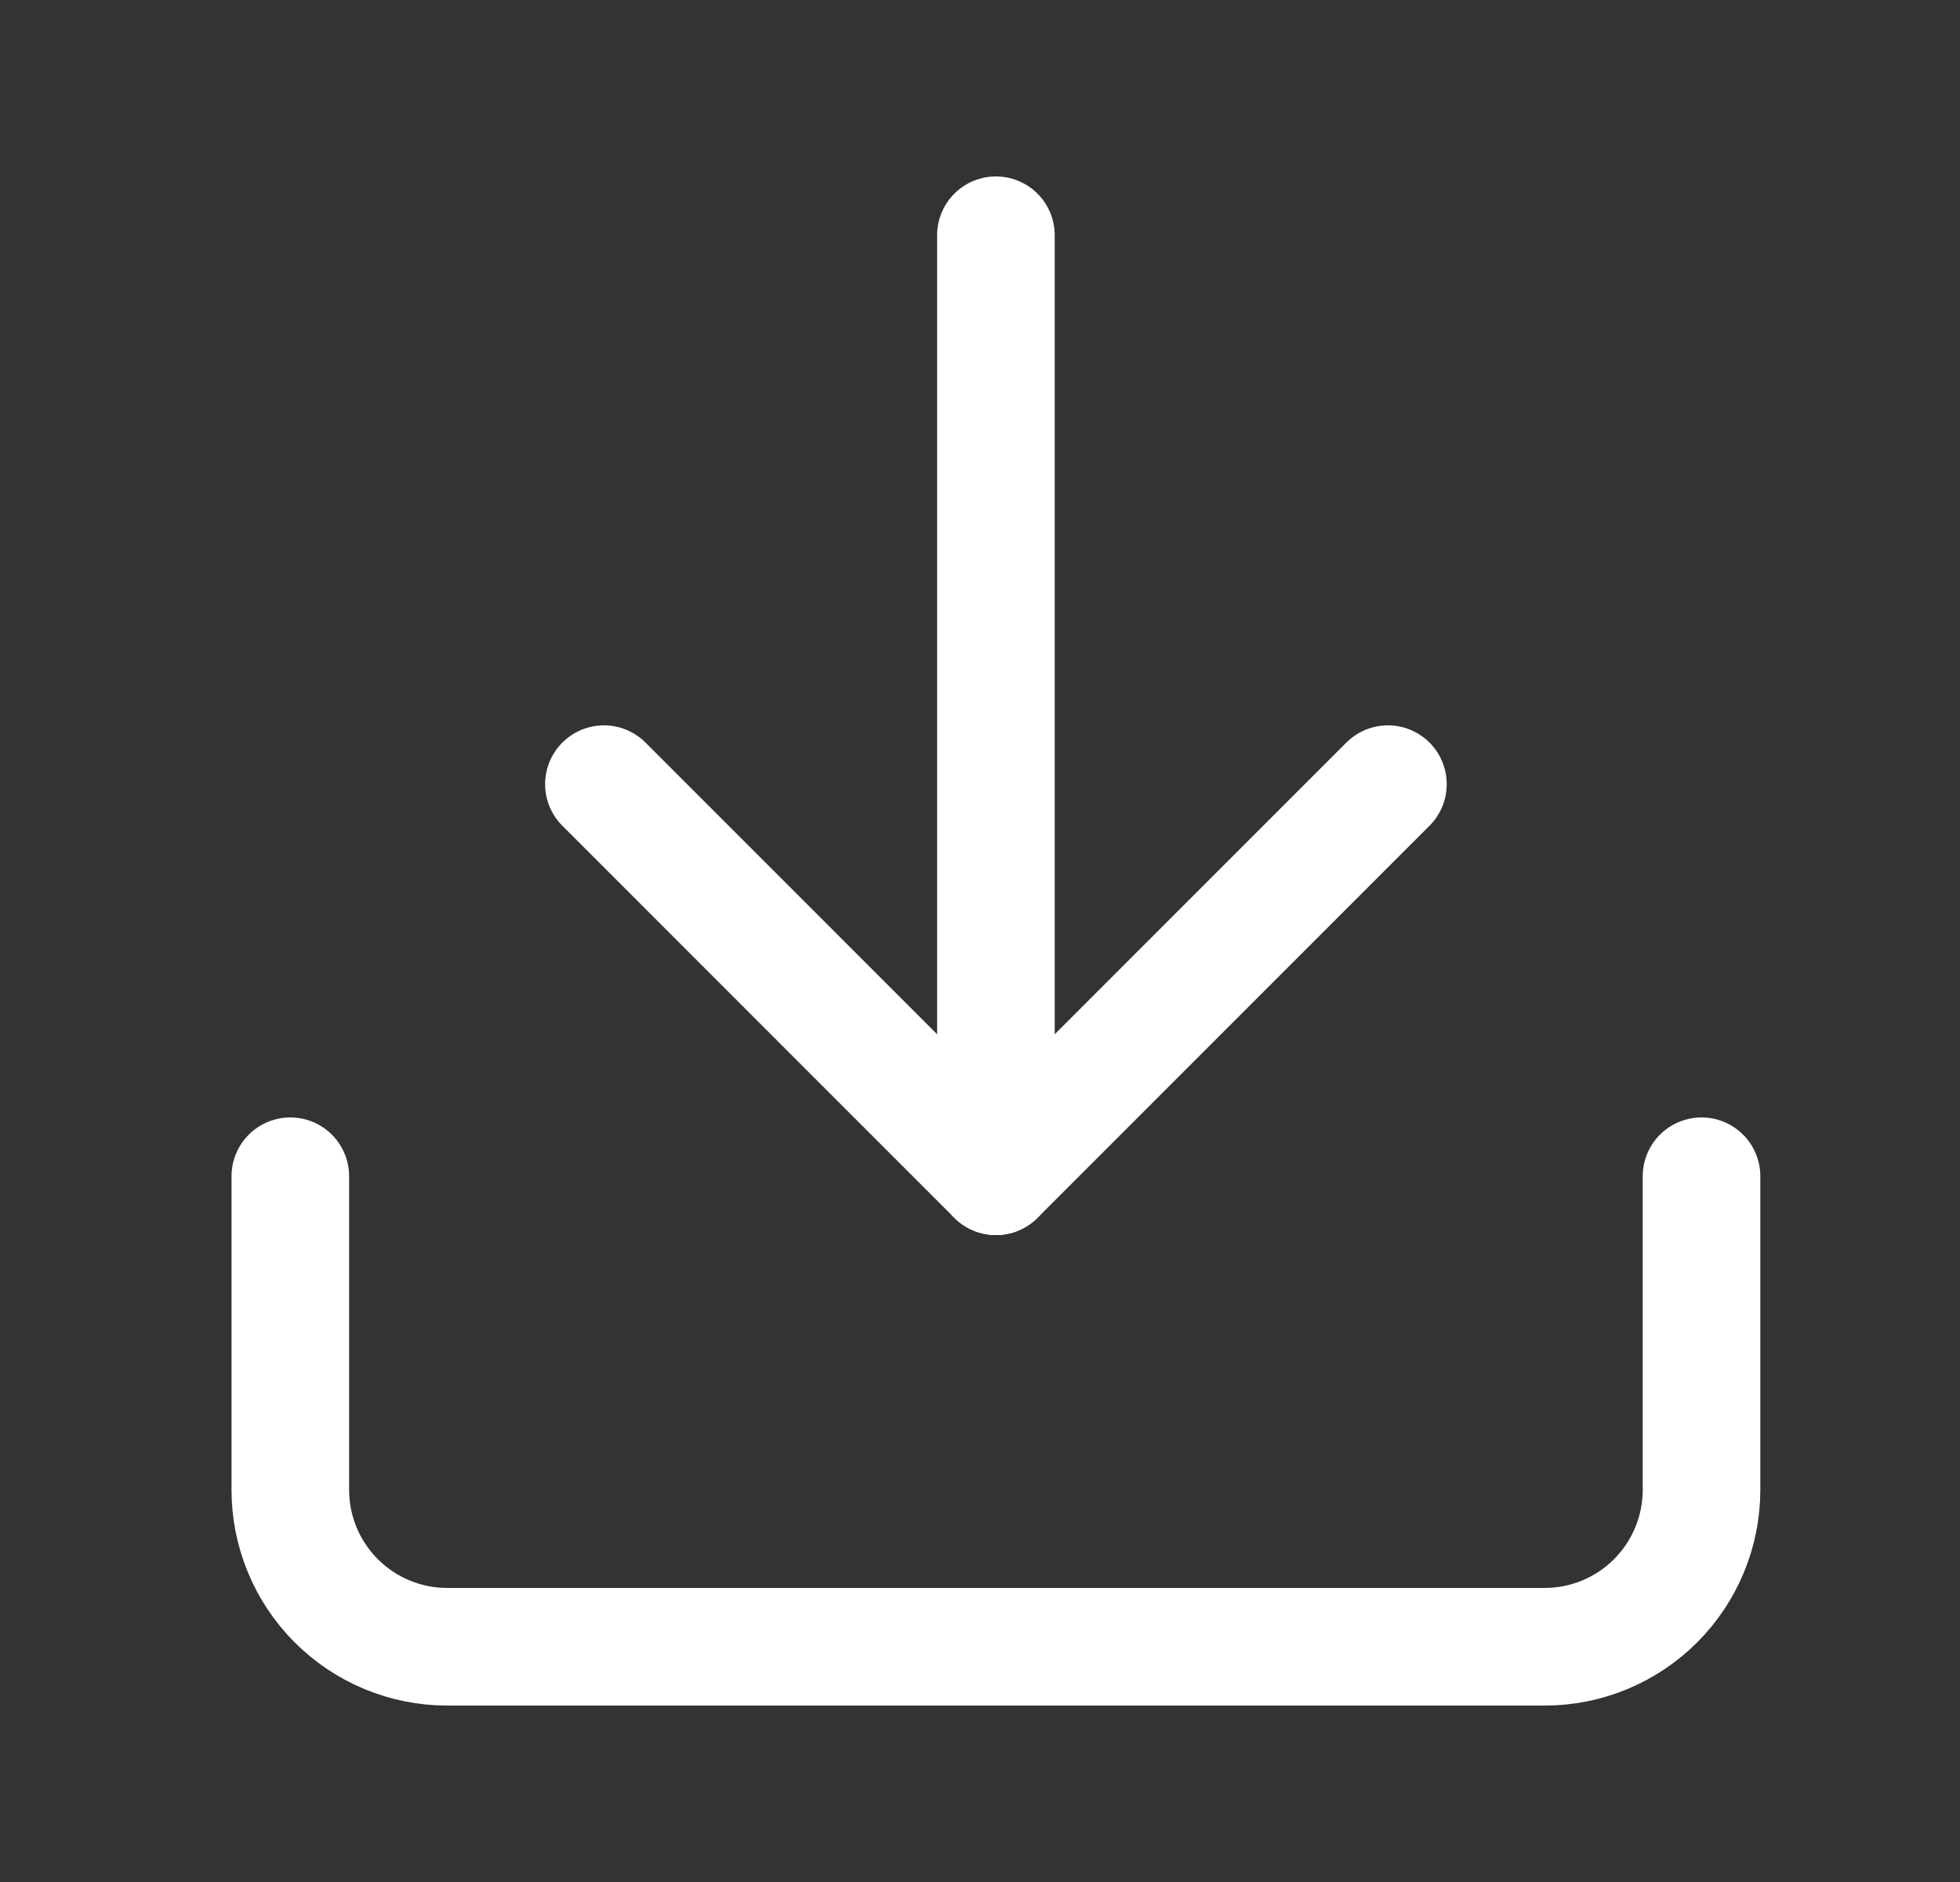
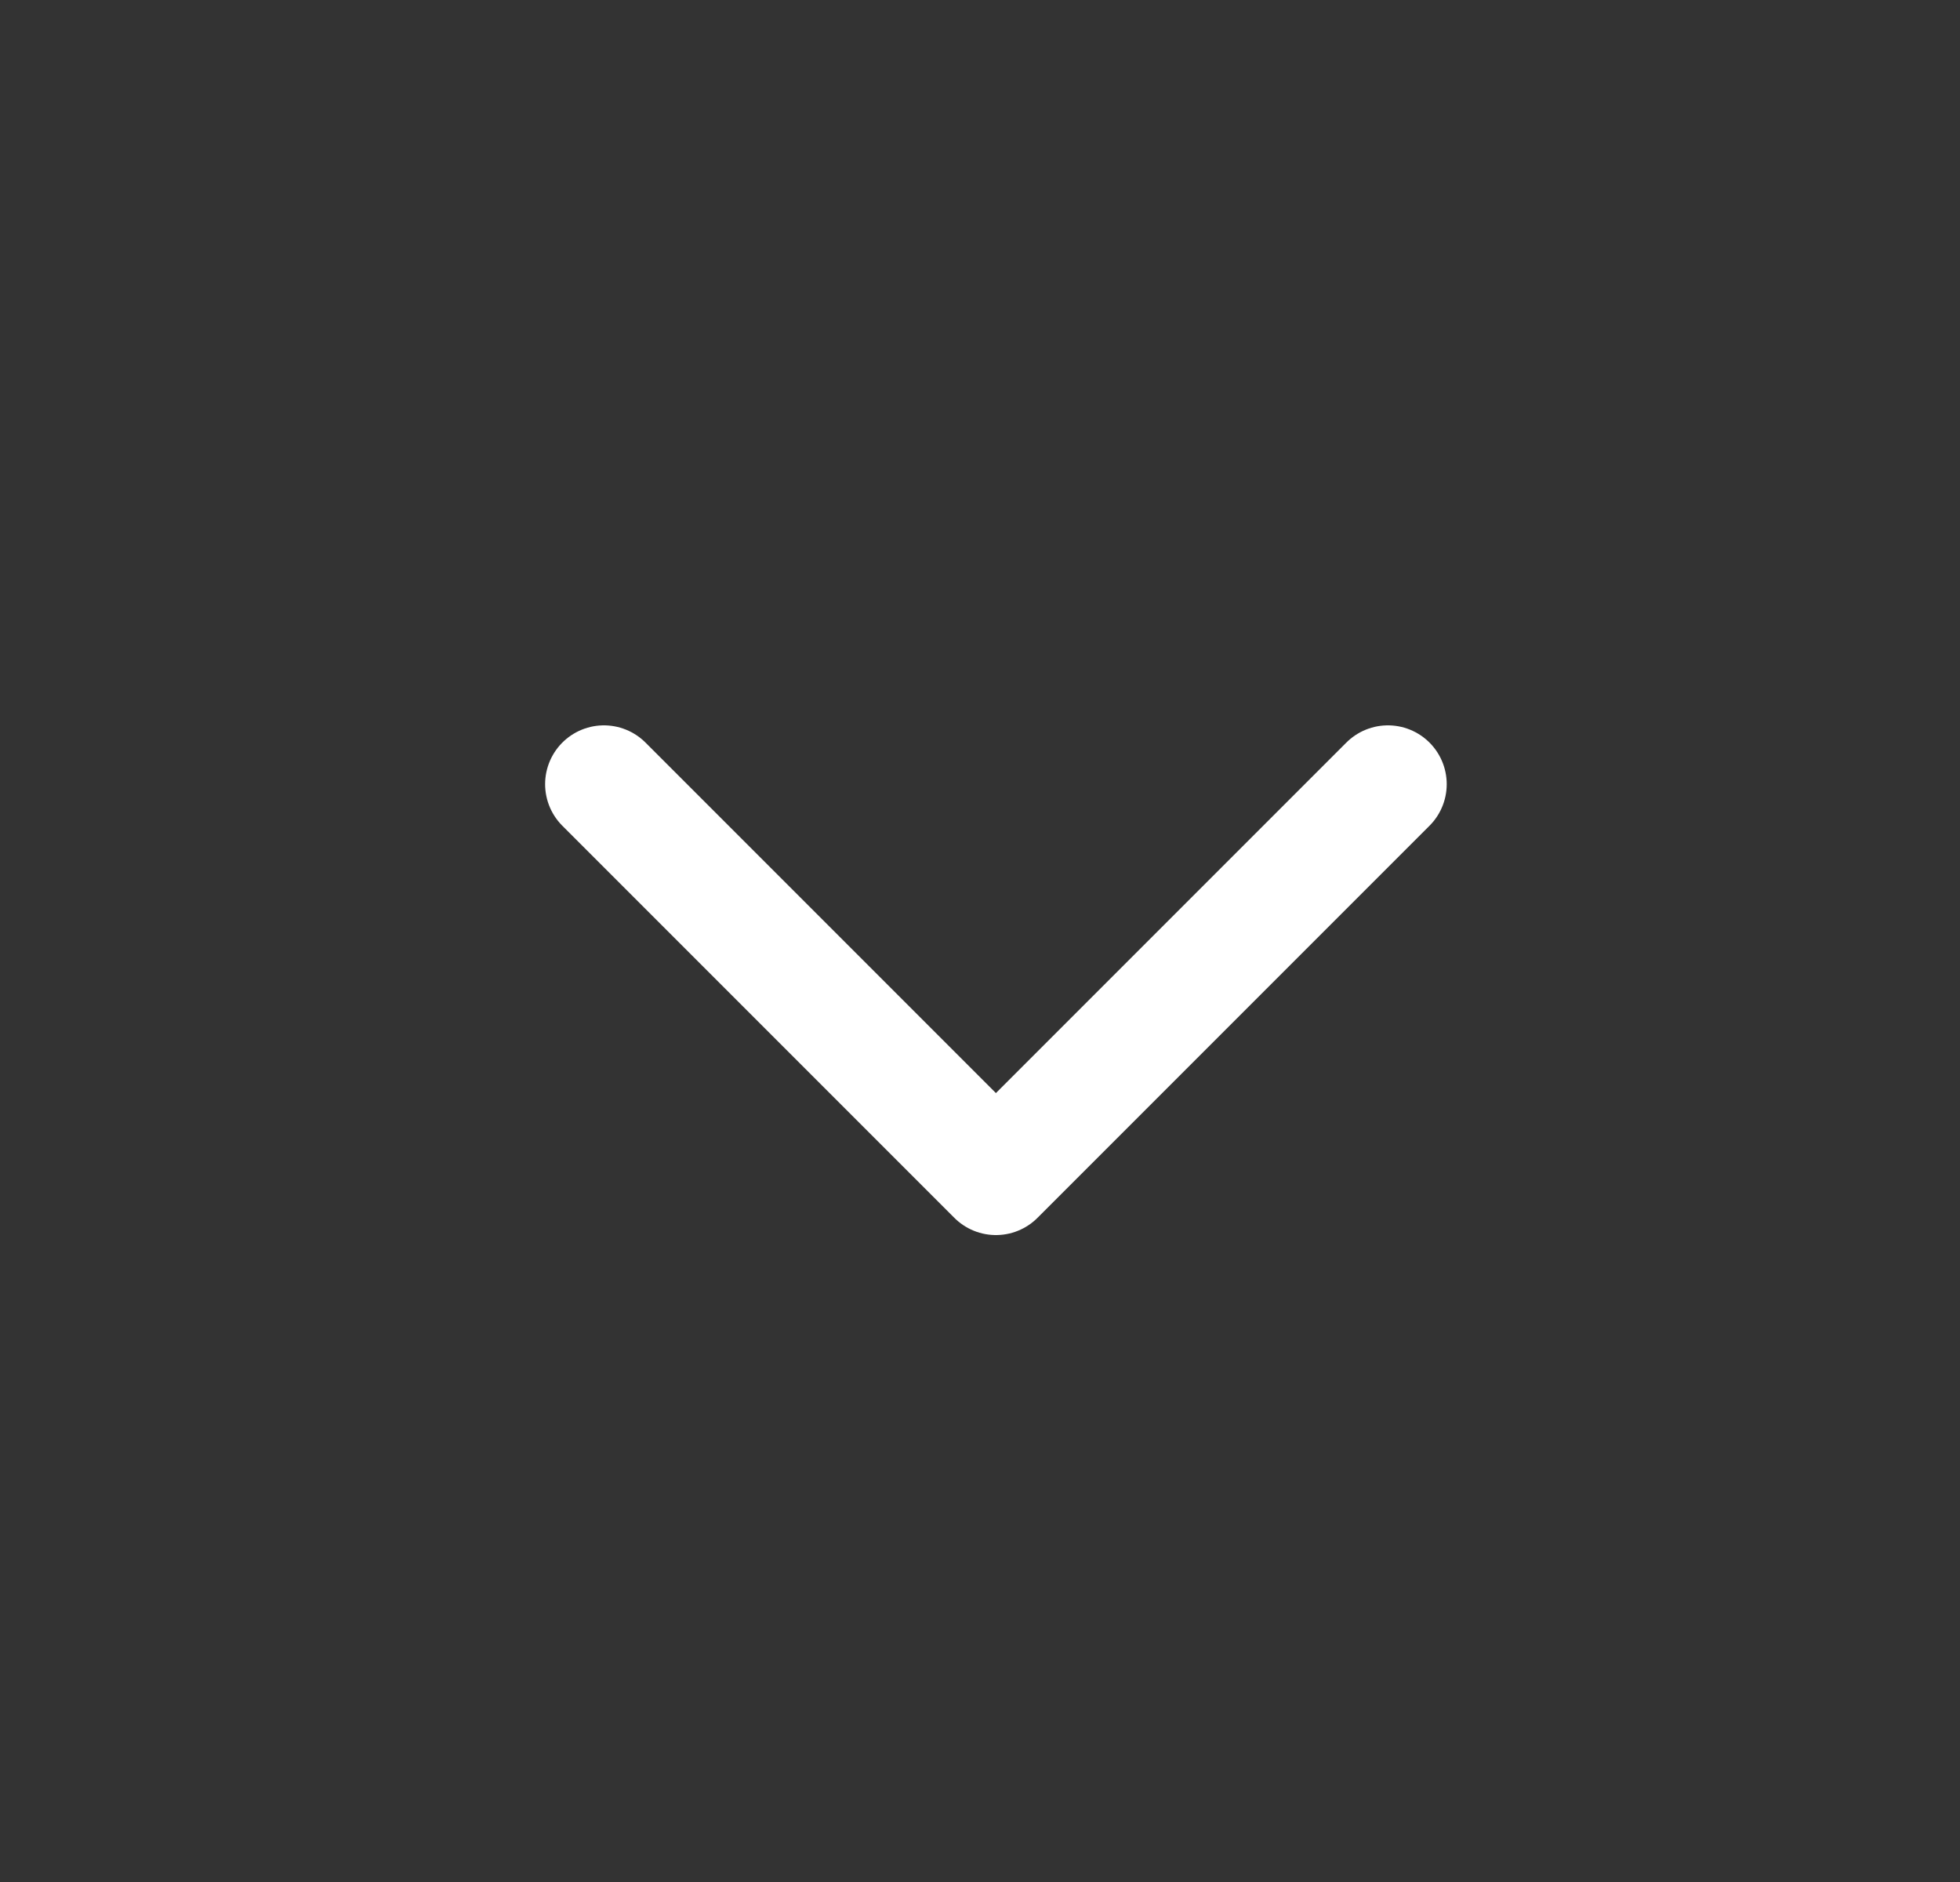
<svg xmlns="http://www.w3.org/2000/svg" width="25" height="24" viewBox="0 0 25 24" fill="none">
  <rect x="0" y="0" width="25" height="24" fill="#333333" stroke="none" />
  <g id="download">
-     <path id="Vector" d="M21.703 15V19C21.703 19.53 21.492 20.039 21.117 20.414C20.742 20.789 20.234 21 19.703 21H5.703C5.173 21 4.664 20.789 4.289 20.414C3.914 20.039 3.703 19.53 3.703 19V15" stroke="white" stroke-width="1.5" stroke-linecap="round" stroke-linejoin="round" />
    <path id="Vector_2" d="M7.703 10L12.703 15L17.703 10" stroke="white" stroke-width="1.5" stroke-linecap="round" stroke-linejoin="round" />
-     <path id="Vector_3" d="M12.703 15V3" stroke="white" stroke-width="1.5" stroke-linecap="round" stroke-linejoin="round" />
  </g>
</svg>